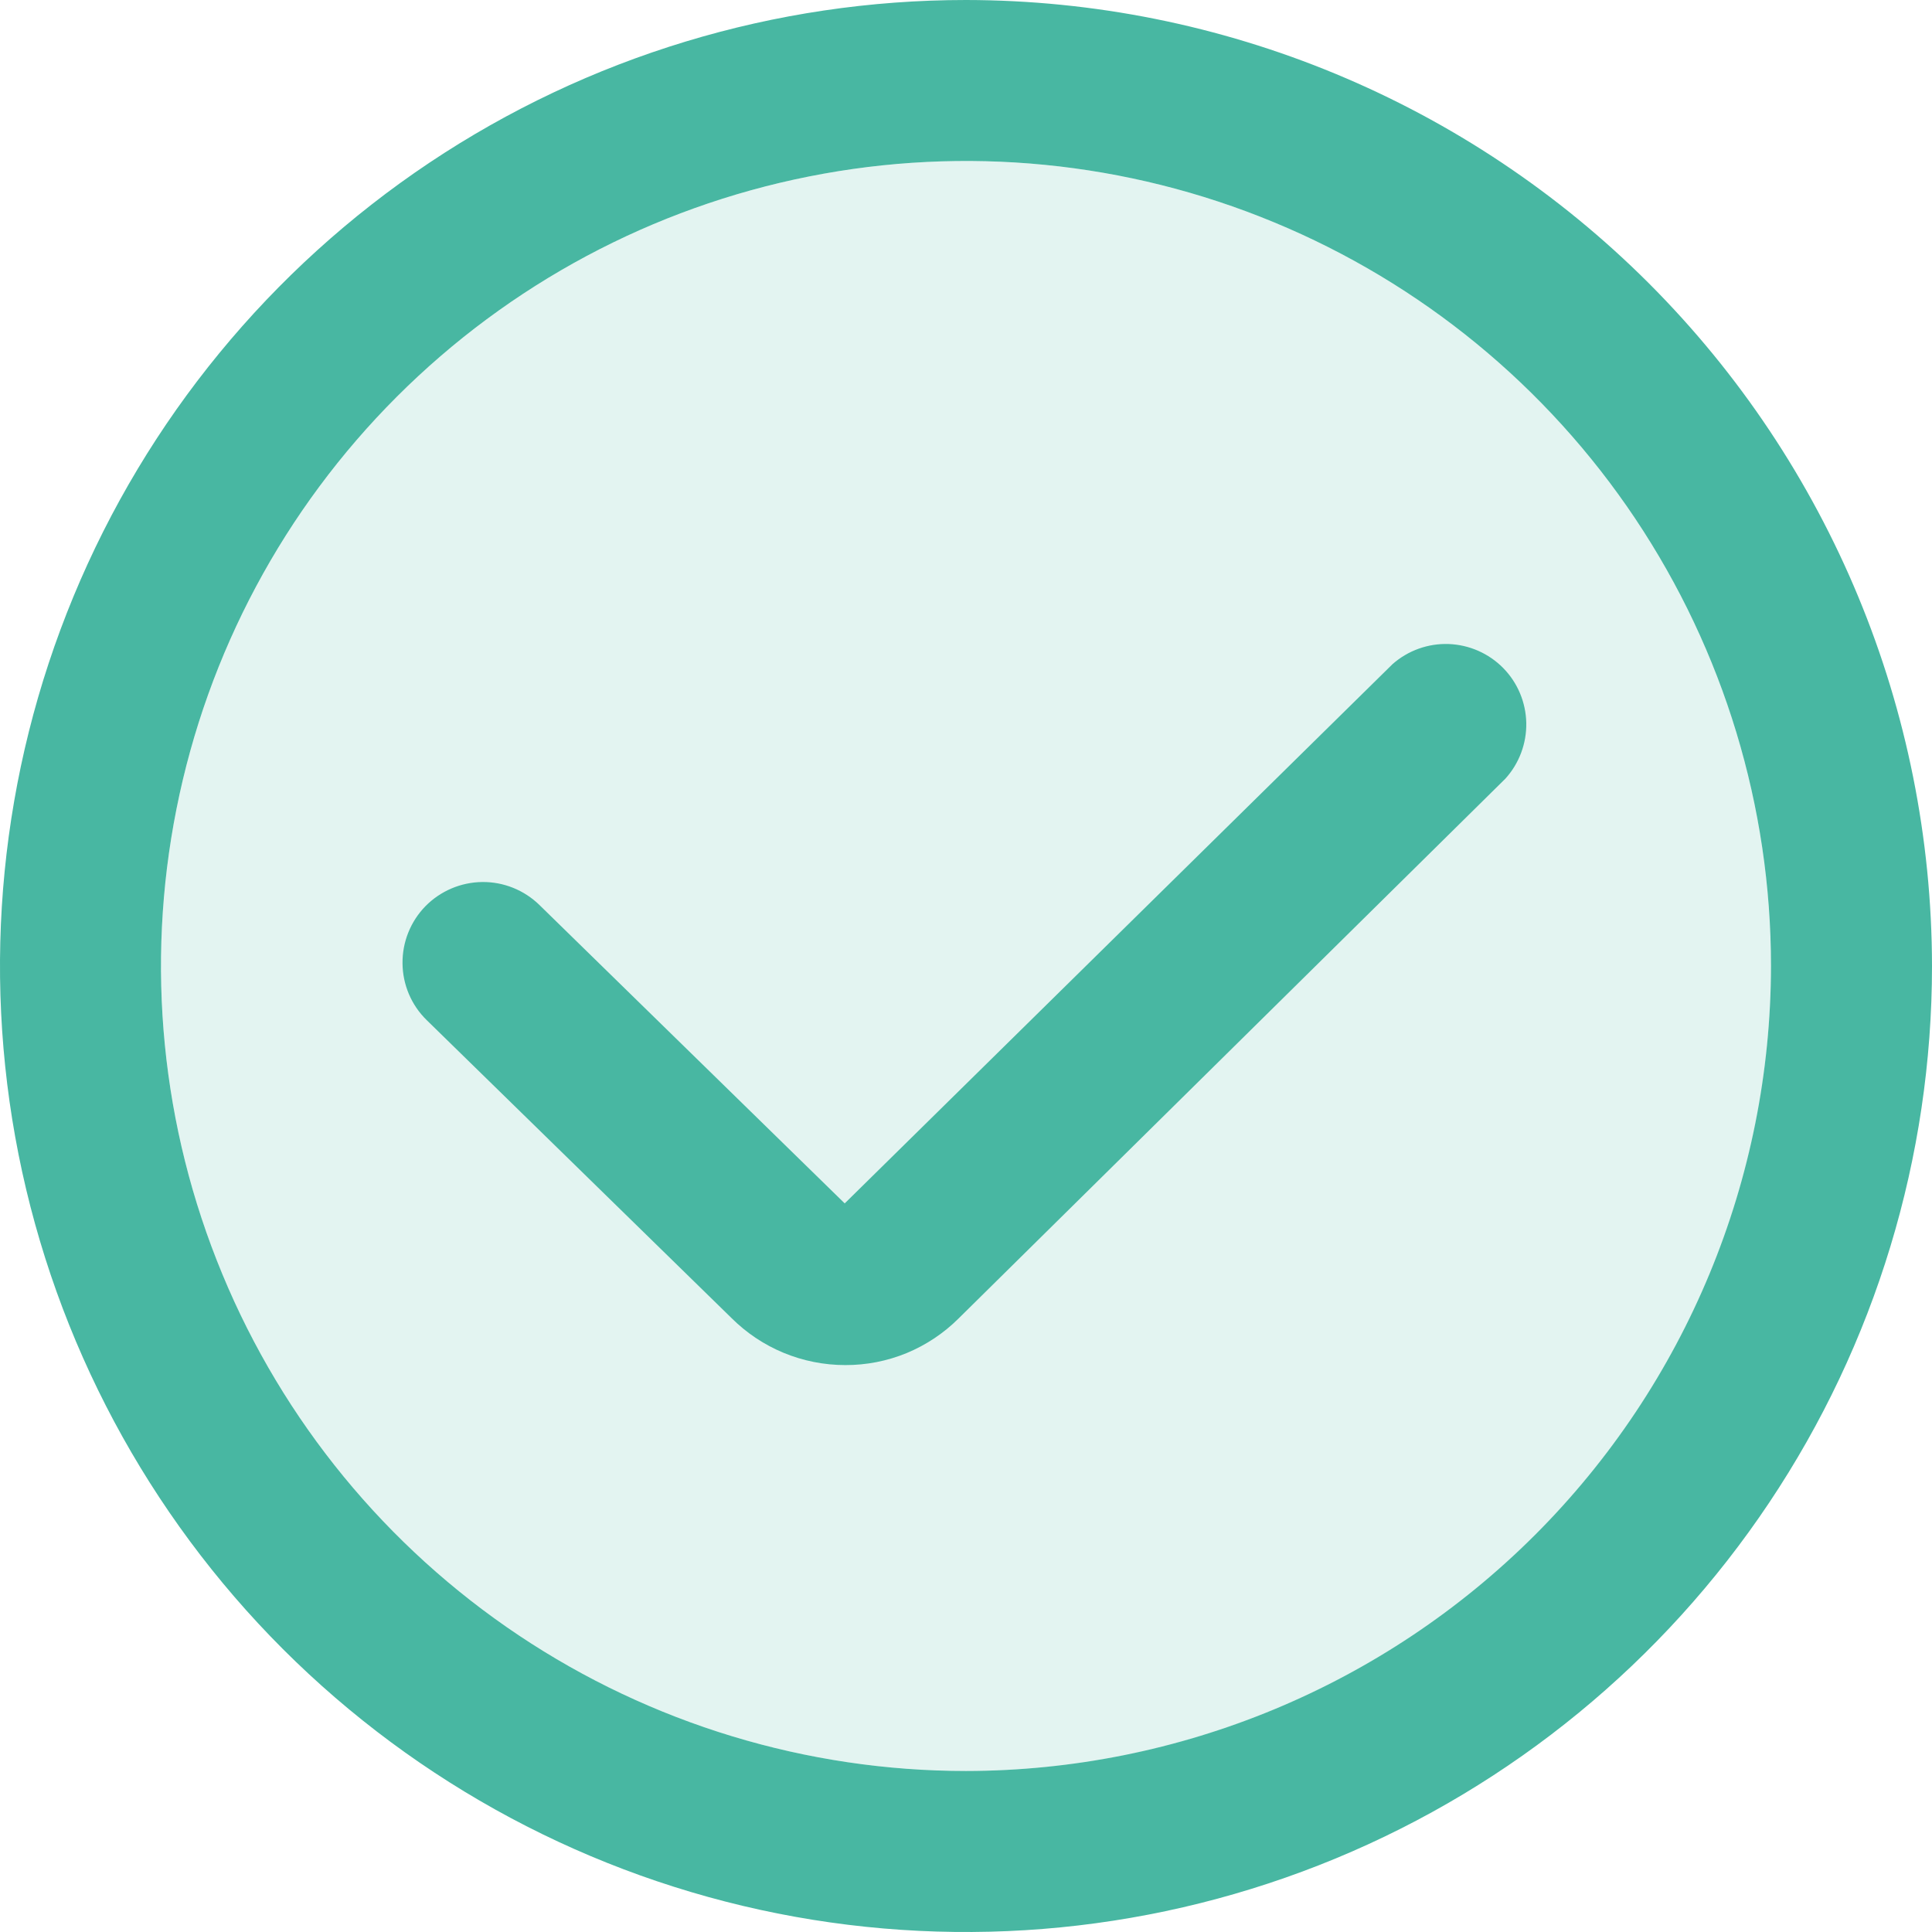
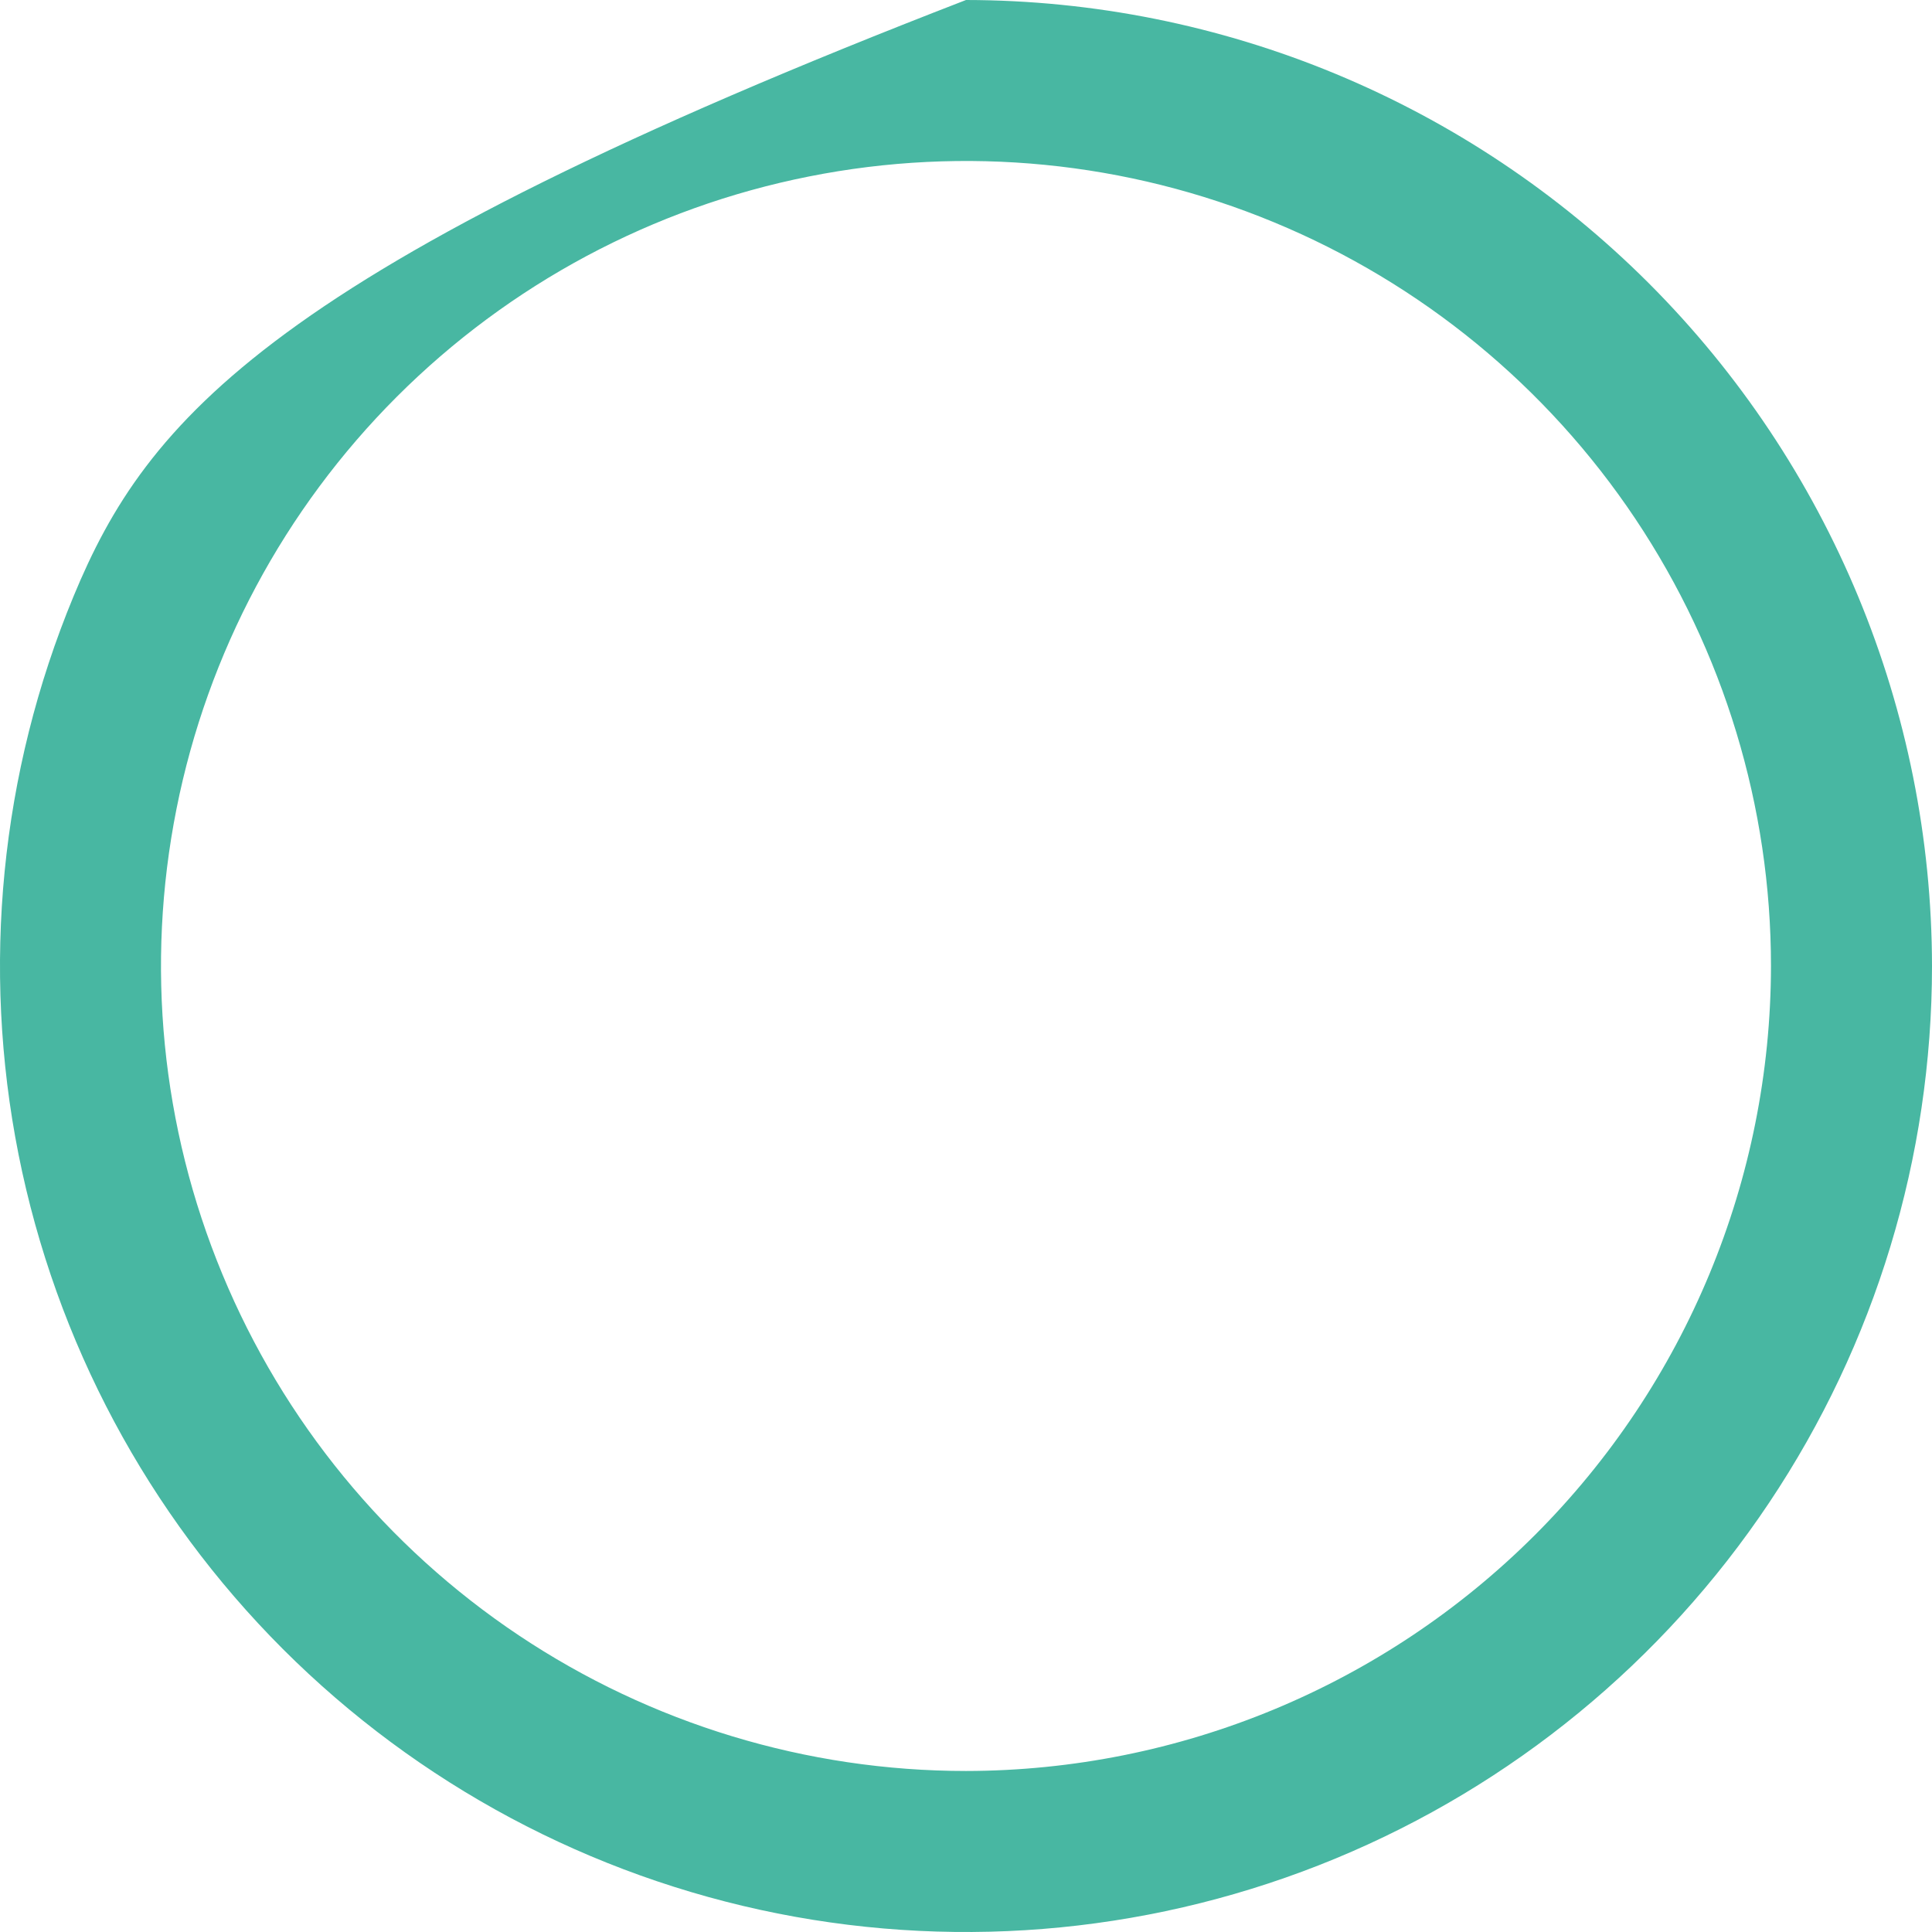
<svg xmlns="http://www.w3.org/2000/svg" width="32" height="32" viewBox="0 0 32 32" fill="none">
  <g clip-path="url(#clip0_78_3415)">
-     <circle opacity="0.15" cx="16" cy="16" r="13.333" fill="#48B7A2" />
-     <path d="M16 0C12.835 0 9.742 0.938 7.111 2.696C4.48 4.455 2.429 6.953 1.218 9.877C0.007 12.801 -0.31 16.018 0.307 19.121C0.925 22.225 2.449 25.076 4.686 27.314C6.924 29.551 9.775 31.075 12.879 31.693C15.982 32.31 19.199 31.993 22.123 30.782C25.047 29.571 27.545 27.52 29.303 24.889C31.062 22.258 32 19.165 32 16C31.995 11.758 30.308 7.691 27.309 4.691C24.309 1.692 20.242 0.005 16 0ZM16 29.333C13.363 29.333 10.785 28.551 8.592 27.086C6.4 25.621 4.691 23.539 3.682 21.102C2.672 18.666 2.408 15.985 2.923 13.399C3.437 10.812 4.707 8.437 6.572 6.572C8.437 4.707 10.812 3.437 13.399 2.923C15.985 2.408 18.666 2.672 21.102 3.682C23.539 4.691 25.621 6.4 27.086 8.592C28.551 10.785 29.333 13.363 29.333 16C29.329 19.535 27.924 22.924 25.424 25.424C22.924 27.923 19.535 29.329 16 29.333Z" fill="#48B7A2" />
-     <path d="M12.979 22.407C13.303 22.541 13.65 22.61 14.001 22.61C14.348 22.611 14.693 22.544 15.015 22.412C15.336 22.279 15.629 22.085 15.875 21.84L24.933 12.898C25.162 12.646 25.286 12.315 25.28 11.974C25.273 11.633 25.137 11.308 24.898 11.065C24.659 10.822 24.336 10.68 23.995 10.667C23.654 10.655 23.322 10.774 23.066 10.999L13.991 19.932L8.934 14.989C8.681 14.742 8.34 14.605 7.987 14.609C7.633 14.613 7.295 14.757 7.047 15.009C6.8 15.262 6.663 15.603 6.667 15.957C6.67 16.311 6.814 16.649 7.067 16.896L12.113 21.828C12.361 22.076 12.655 22.273 12.979 22.407Z" fill="#48B7A2" />
+     <path d="M16 0C4.48 4.455 2.429 6.953 1.218 9.877C0.007 12.801 -0.31 16.018 0.307 19.121C0.925 22.225 2.449 25.076 4.686 27.314C6.924 29.551 9.775 31.075 12.879 31.693C15.982 32.31 19.199 31.993 22.123 30.782C25.047 29.571 27.545 27.52 29.303 24.889C31.062 22.258 32 19.165 32 16C31.995 11.758 30.308 7.691 27.309 4.691C24.309 1.692 20.242 0.005 16 0ZM16 29.333C13.363 29.333 10.785 28.551 8.592 27.086C6.4 25.621 4.691 23.539 3.682 21.102C2.672 18.666 2.408 15.985 2.923 13.399C3.437 10.812 4.707 8.437 6.572 6.572C8.437 4.707 10.812 3.437 13.399 2.923C15.985 2.408 18.666 2.672 21.102 3.682C23.539 4.691 25.621 6.4 27.086 8.592C28.551 10.785 29.333 13.363 29.333 16C29.329 19.535 27.924 22.924 25.424 25.424C22.924 27.923 19.535 29.329 16 29.333Z" fill="#48B7A2" />
  </g>
  <defs>
    <clipPath id="clip0_78_3415">
      <rect width="32" height="32" fill="white" />
    </clipPath>
  </defs>
</svg>